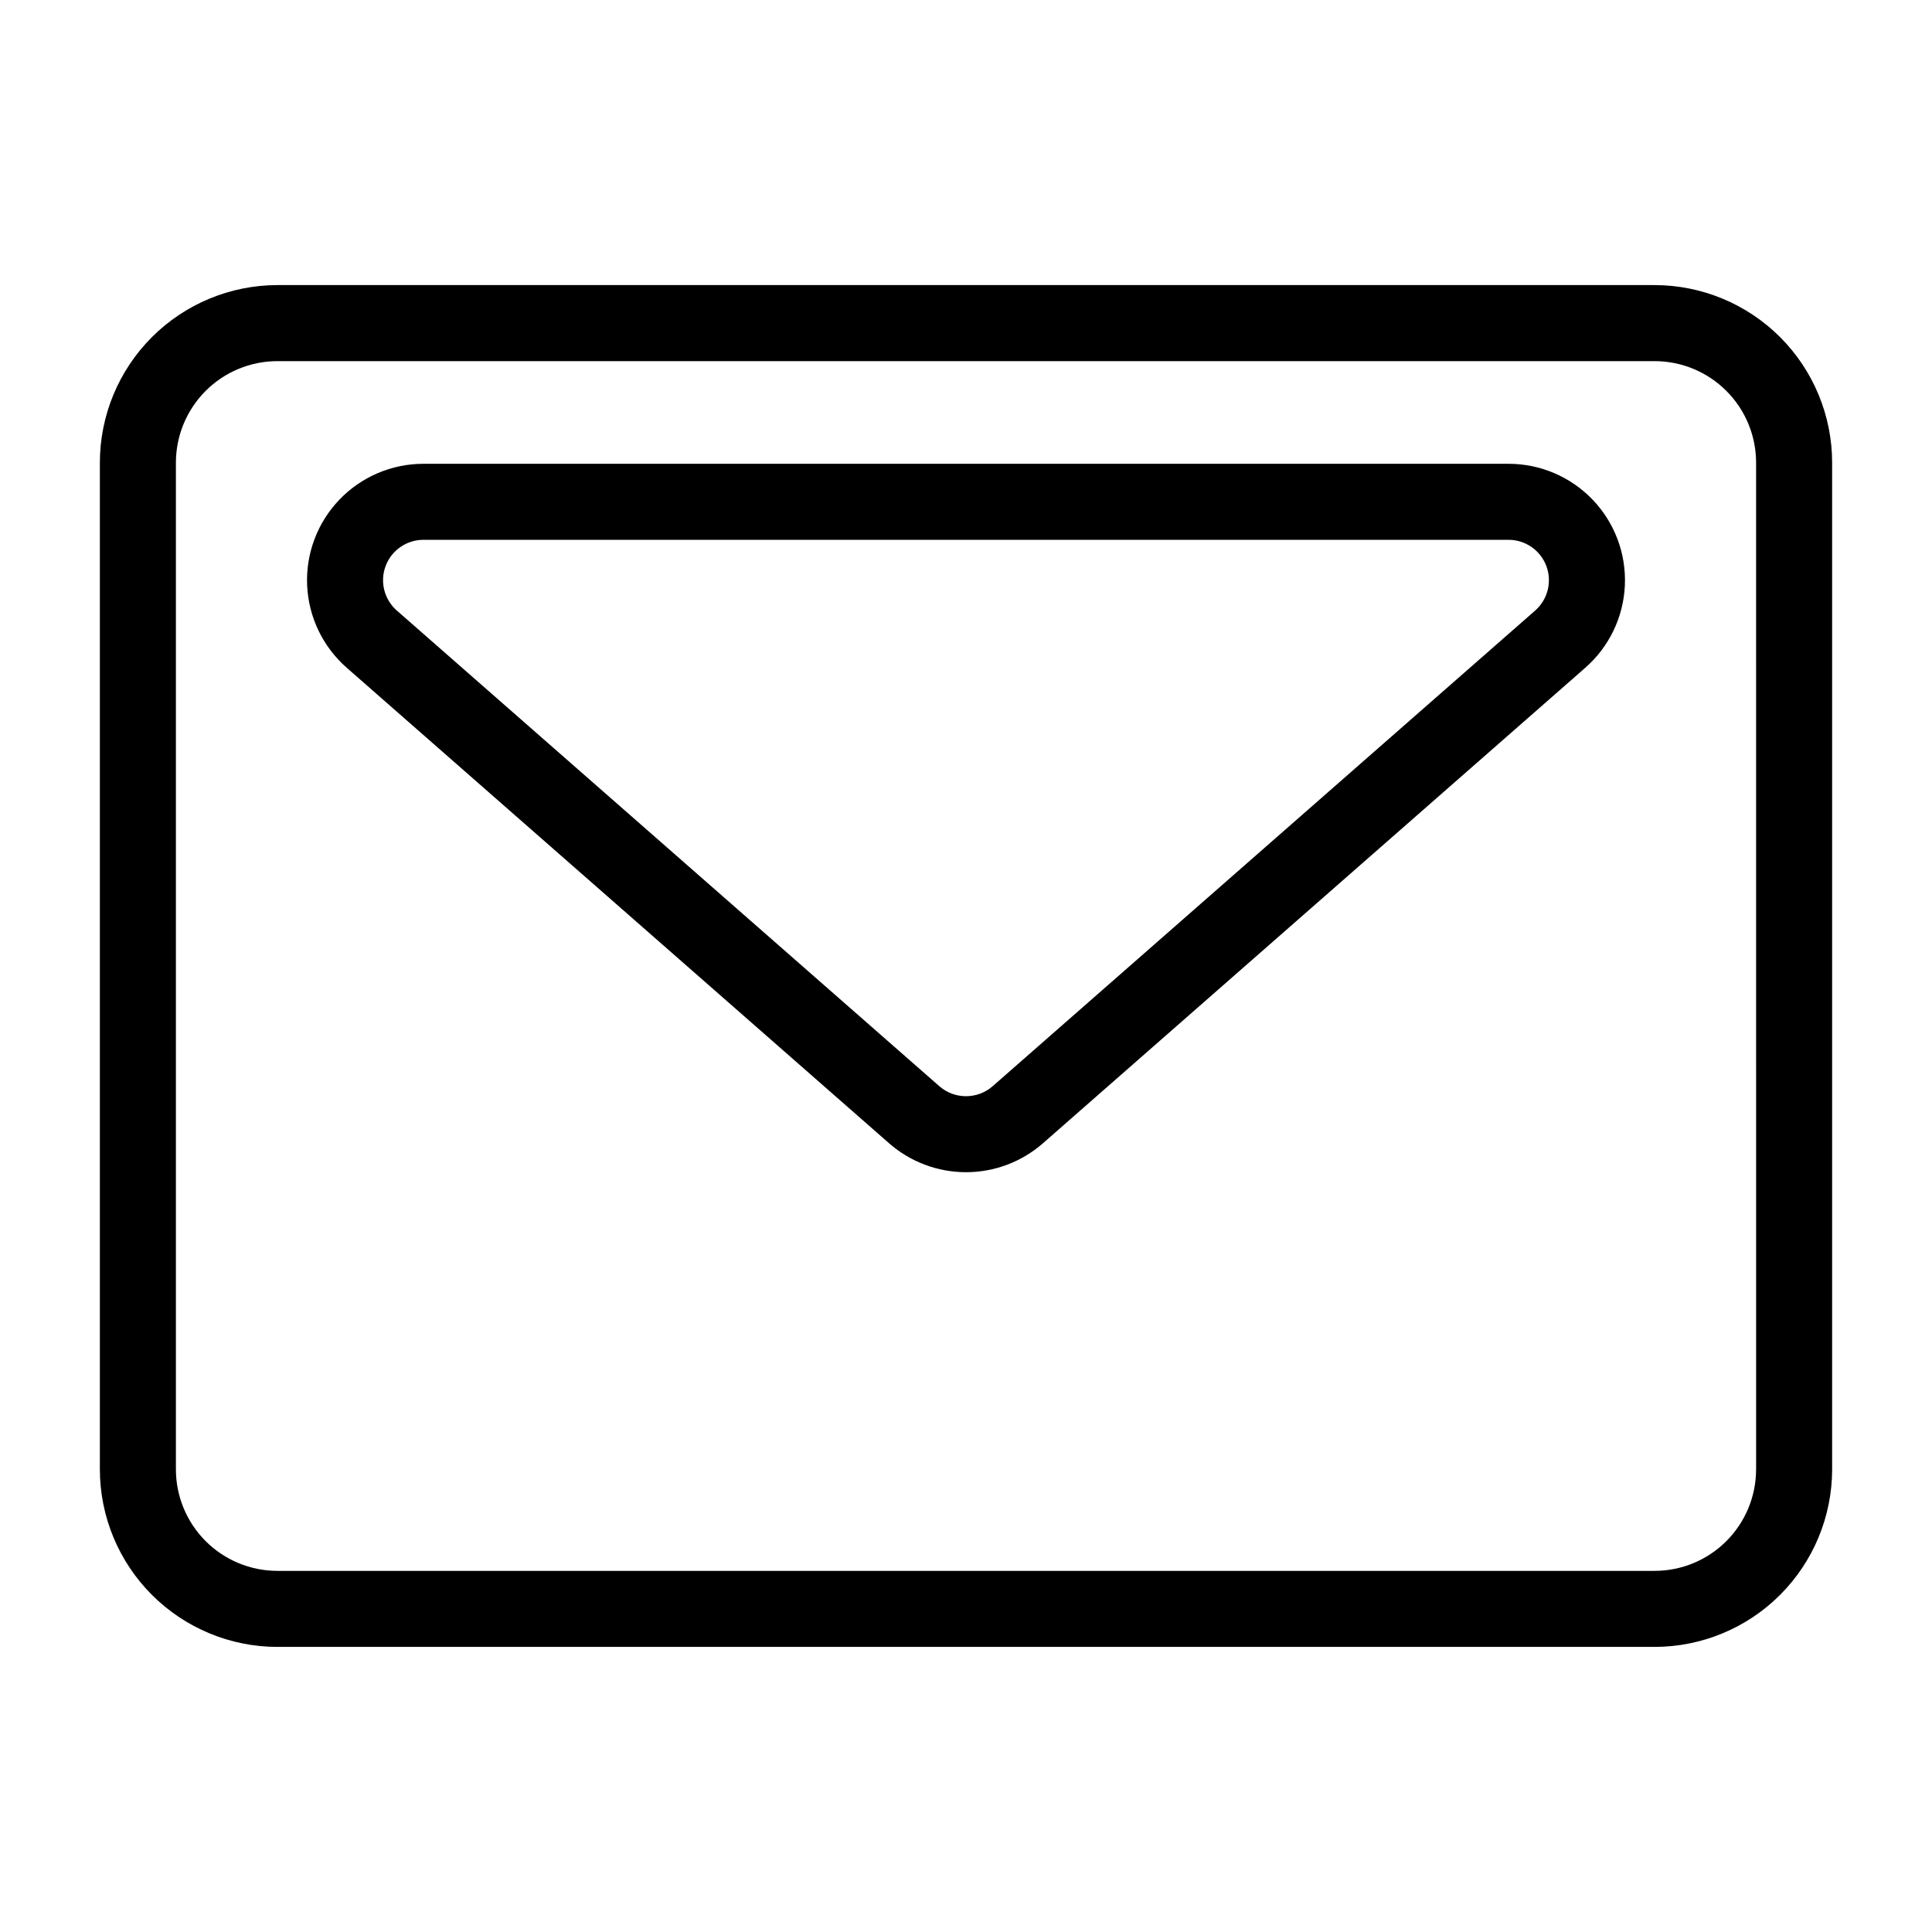
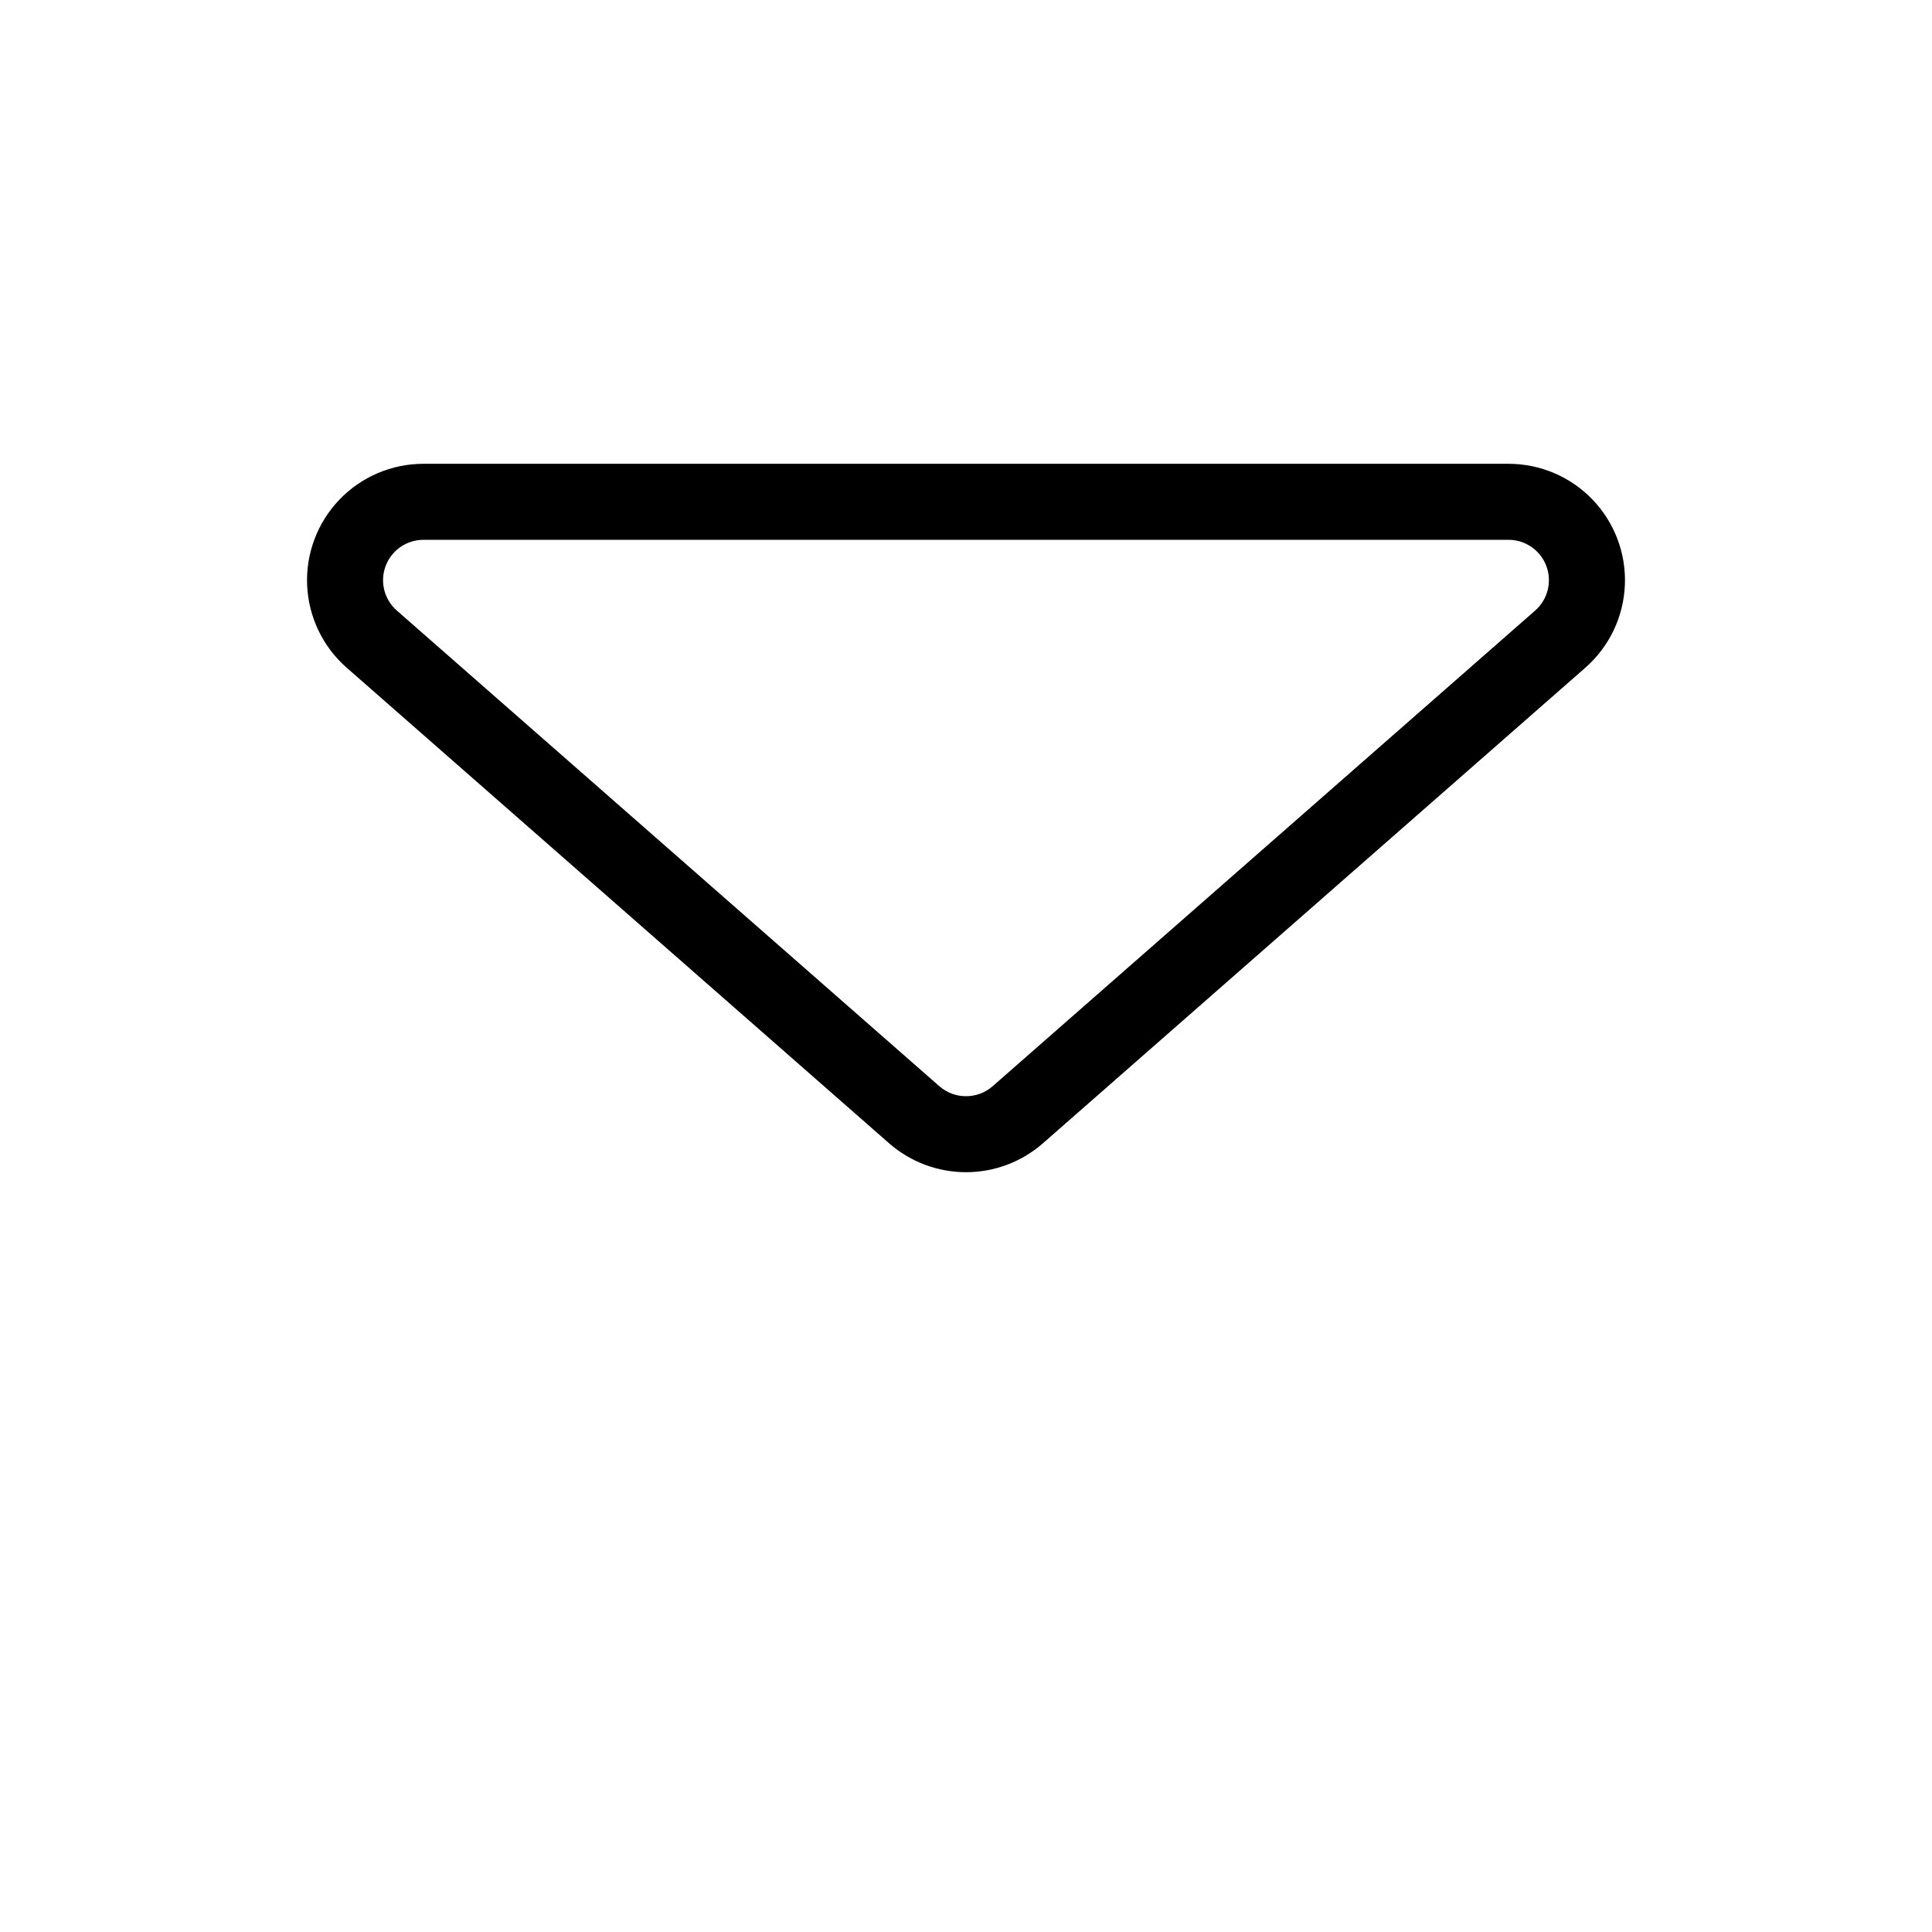
<svg xmlns="http://www.w3.org/2000/svg" fill="#000000" width="800px" height="800px" version="1.1" viewBox="144 144 512 512">
  <g>
-     <path d="m582.5 219.55h-365c-12.469 0.016-24.426 4.977-33.242 13.793-8.82 8.82-13.781 20.777-13.793 33.246v266.82c0.012 12.469 4.973 24.426 13.793 33.246 8.816 8.82 20.773 13.777 33.242 13.793h365c12.469-0.016 24.426-4.973 33.246-13.793 8.816-8.82 13.777-20.777 13.789-33.246v-266.82c-0.012-12.469-4.973-24.426-13.789-33.246-8.82-8.816-20.777-13.777-33.246-13.793zm26.887 313.86h-0.004c-0.008 7.129-2.84 13.961-7.883 19.004-5.039 5.039-11.871 7.875-19 7.883h-365c-7.125-0.008-13.961-2.844-19-7.883-5.039-5.043-7.875-11.875-7.883-19.004v-266.82c0.008-7.125 2.844-13.961 7.883-19 5.039-5.043 11.875-7.879 19-7.887h365c7.129 0.008 13.961 2.844 19 7.887 5.043 5.039 7.875 11.875 7.883 19z" />
    <path d="m543.79 266.91h-287.58c-8.414 0-16.461 3.438-22.281 9.52-5.82 6.078-8.902 14.27-8.535 22.676 0.371 8.406 4.156 16.301 10.484 21.848l143.79 126.07c5.633 4.914 12.859 7.621 20.336 7.621s14.699-2.707 20.332-7.621l143.79-126.07c6.328-5.547 10.113-13.441 10.48-21.848 0.367-8.406-2.715-16.598-8.535-22.676-5.816-6.078-13.867-9.52-22.281-9.52zm7.051 38.887-143.79 126.07c-4.043 3.519-10.062 3.519-14.102 0l-143.79-126.07c-3.348-2.938-4.527-7.641-2.961-11.809 1.57-4.168 5.555-6.93 10.008-6.93h287.58c4.453 0 8.438 2.762 10.008 6.93 1.566 4.168 0.391 8.871-2.957 11.809z" />
  </g>
</svg>